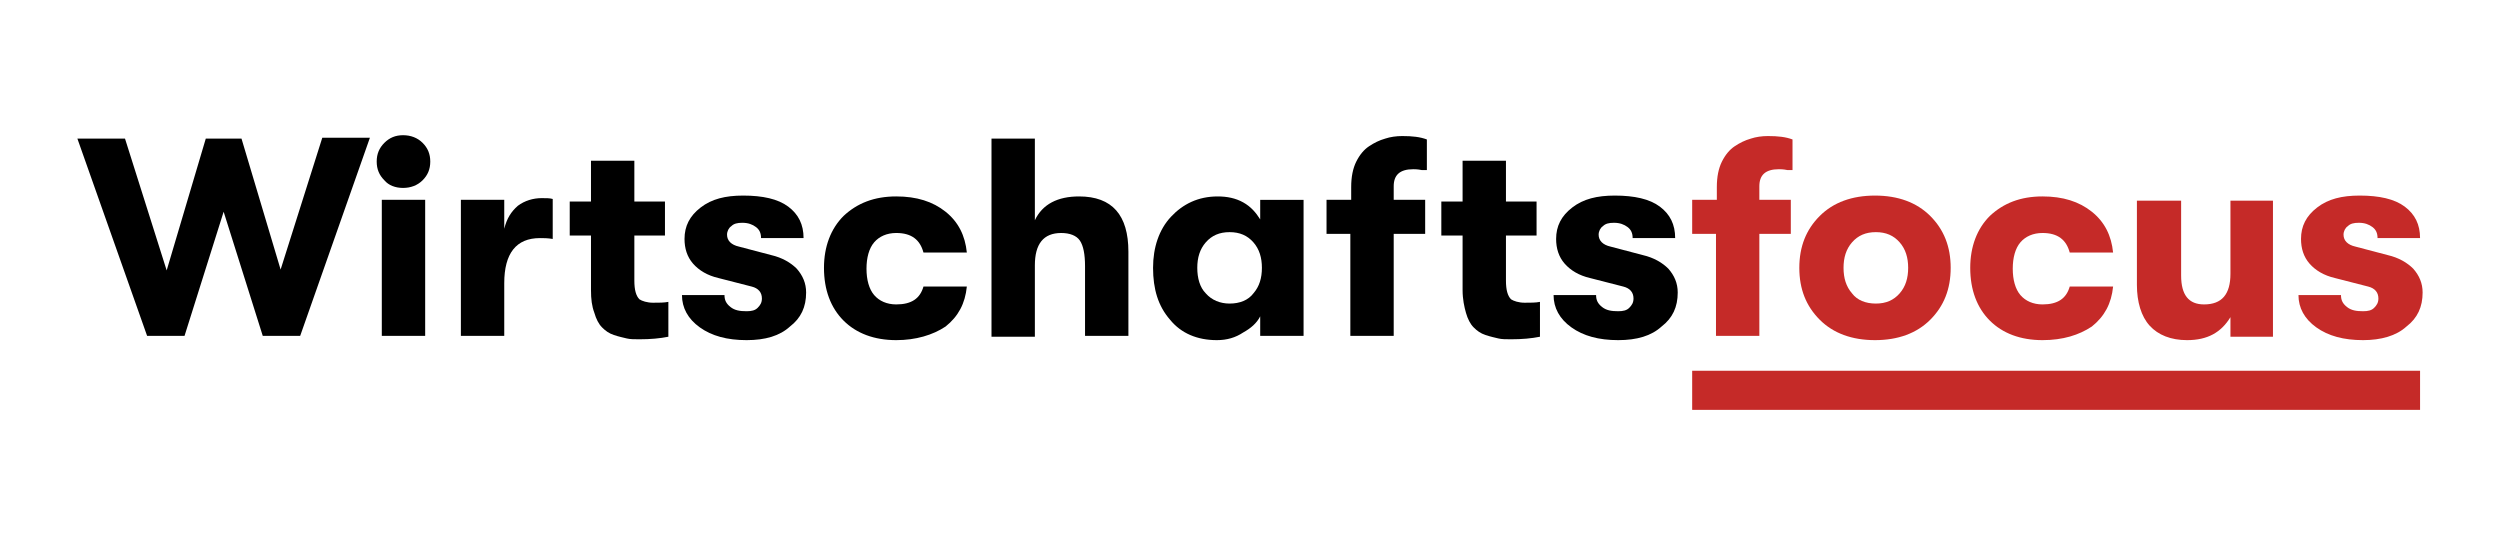
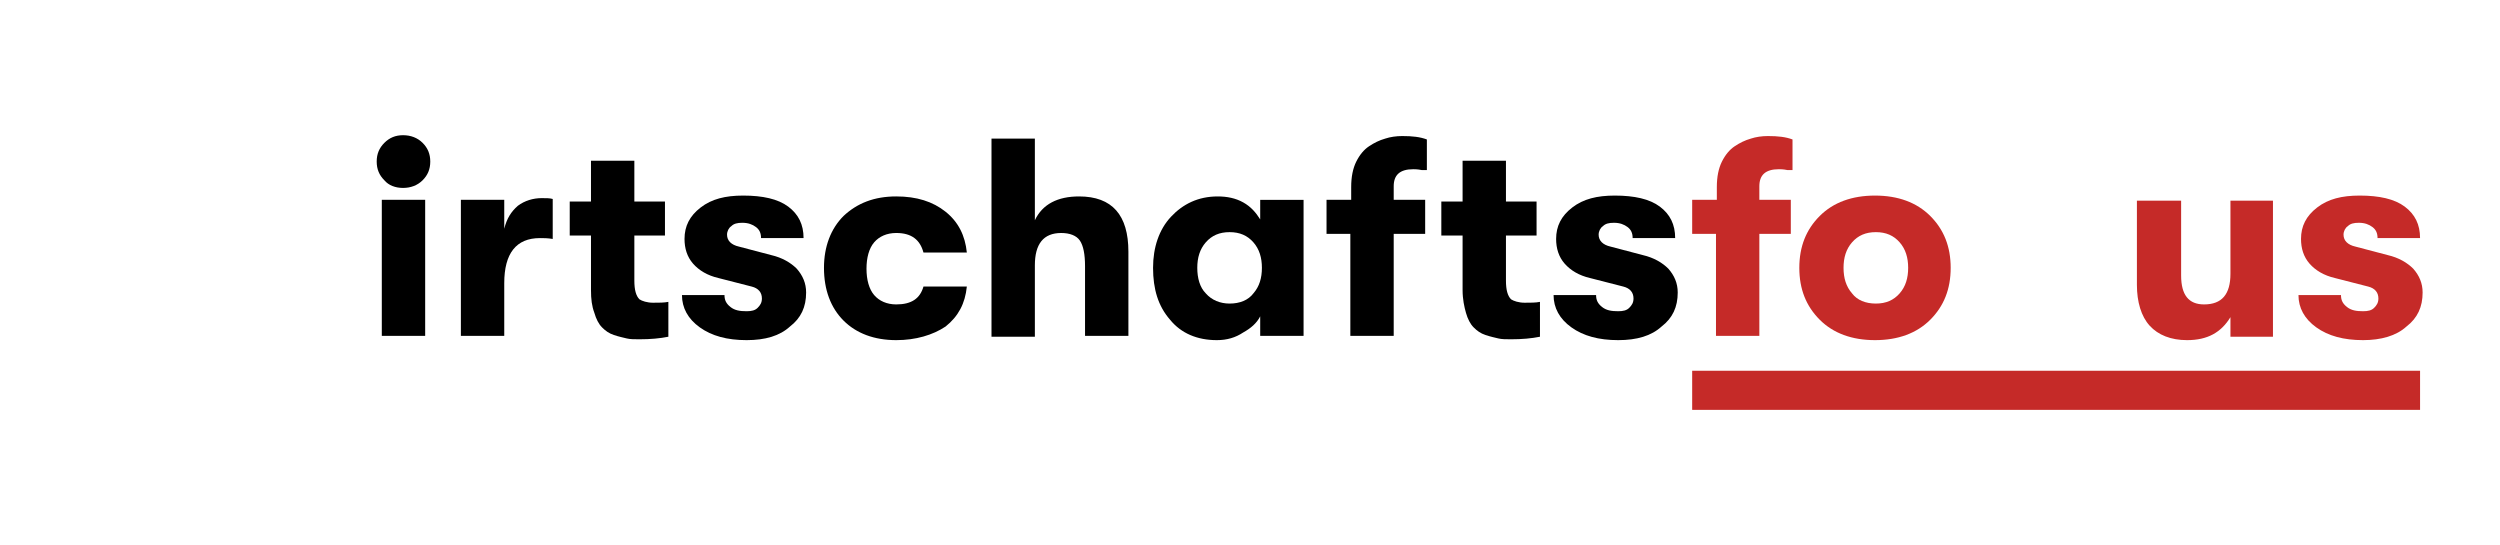
<svg xmlns="http://www.w3.org/2000/svg" version="1.1" id="Ebene_1" x="0px" y="0px" viewBox="0 0 294 64.1" style="enable-background:new 0 0 294 64.1;" xml:space="preserve">
  <style type="text/css">
	.st0{fill:#C52A28;}
</style>
  <g>
    <g>
-       <path d="M17.3,39.5L9.1,16.3h5.6l4.9,15.5l4.6-15.5h4.2L33,31.7l4.9-15.5h5.6l-8.2,23.3h-4.4l-4.6-14.6l-4.6,14.6H17.3z" />
      <path d="M49.7,21.2c-0.6,0.6-1.4,0.9-2.3,0.9s-1.7-0.3-2.2-0.9c-0.6-0.6-0.9-1.3-0.9-2.2c0-0.9,0.3-1.6,0.9-2.2    c0.6-0.6,1.3-0.9,2.2-0.9s1.7,0.3,2.3,0.9c0.6,0.6,0.9,1.3,0.9,2.2S50.3,20.6,49.7,21.2z M44.9,39.5v-16H50v16H44.9z" />
      <path d="M54.2,39.5v-16h5.1v3.4c0.3-1.2,0.8-2,1.6-2.7c0.8-0.6,1.8-0.9,2.8-0.9c0.5,0,1,0,1.3,0.1v4.7C64.4,28,63.9,28,63.5,28    c-2.8,0-4.2,1.8-4.2,5.3v6.2H54.2z" />
      <path d="M76.8,35.6c0.7,0,1.3,0,1.8-0.1v4.1c-1,0.2-2.1,0.3-3.4,0.3c-0.6,0-1.1,0-1.5-0.1s-0.9-0.2-1.5-0.4    c-0.6-0.2-1-0.5-1.4-0.9c-0.4-0.4-0.7-1-0.9-1.7c-0.3-0.8-0.4-1.6-0.4-2.7v-6.4H67v-4h2.5v-4.8h5.1v4.8h3.6v4h-3.6v5.3    c0,1.1,0.2,1.8,0.6,2.2C75.5,35.4,76.1,35.6,76.8,35.6z" />
      <path d="M87.8,40c-2.3,0-4.1-0.5-5.5-1.5c-1.4-1-2.1-2.3-2.1-3.8h5c0,0.6,0.2,1,0.7,1.4c0.5,0.4,1.1,0.5,1.9,0.5    c0.6,0,1-0.1,1.3-0.4c0.3-0.3,0.5-0.6,0.5-1.1c0-0.7-0.4-1.2-1.2-1.4l-3.9-1c-1.3-0.3-2.3-0.9-3-1.7c-0.7-0.8-1-1.8-1-2.9    c0-1.5,0.6-2.7,1.9-3.7s2.9-1.4,5-1.4c2.3,0,4.1,0.4,5.3,1.3s1.8,2.1,1.8,3.7h-5c0-0.6-0.2-1-0.6-1.3c-0.4-0.3-0.9-0.5-1.6-0.5    c-0.6,0-1,0.1-1.3,0.4c-0.3,0.2-0.5,0.6-0.5,1c0,0.7,0.5,1.2,1.4,1.4l3.8,1c1.3,0.3,2.3,0.9,3,1.6c0.7,0.8,1.1,1.7,1.1,2.8    c0,1.7-0.6,3-1.9,4C91.7,39.5,90,40,87.8,40z" />
      <path d="M105.4,40c-2.6,0-4.7-0.8-6.2-2.3s-2.3-3.6-2.3-6.2c0-2.5,0.8-4.6,2.3-6.1c1.6-1.5,3.6-2.3,6.2-2.3c2.4,0,4.3,0.6,5.8,1.8    c1.5,1.2,2.3,2.8,2.5,4.8h-5.1c-0.4-1.5-1.4-2.3-3.2-2.3c-1.1,0-2,0.4-2.6,1.1c-0.6,0.7-0.9,1.8-0.9,3.1c0,1.3,0.3,2.4,0.9,3.1    c0.6,0.7,1.5,1.1,2.6,1.1c1.8,0,2.8-0.7,3.2-2.1h5.1c-0.2,2-1,3.5-2.5,4.7C109.7,39.4,107.7,40,105.4,40z" />
      <path d="M126.9,23.1c3.9,0,5.8,2.2,5.8,6.5v9.9h-5.1v-8.2c0-1.4-0.2-2.4-0.6-3c-0.4-0.6-1.2-0.9-2.2-0.9c-2.1,0-3.1,1.3-3.1,3.8    v8.4h-5.1V16.3h5.1v9.6C122.6,24,124.4,23.1,126.9,23.1z" />
      <path d="M143.1,40c-2.3,0-4.2-0.8-5.5-2.4c-1.4-1.6-2-3.6-2-6.1c0-2.4,0.7-4.5,2.1-6s3.2-2.4,5.5-2.4c1.1,0,2.1,0.2,3,0.7    c0.9,0.5,1.5,1.2,2,2v-2.3h5.1v16h-5.1v-2.3c-0.4,0.8-1.1,1.4-2,1.9C145.3,39.7,144.3,40,143.1,40z M144.6,35.7    c1.2,0,2.2-0.4,2.8-1.2c0.7-0.8,1-1.8,1-3c0-1.2-0.3-2.2-1-3c-0.7-0.8-1.6-1.2-2.8-1.2c-1.2,0-2.1,0.4-2.8,1.2c-0.7,0.8-1,1.8-1,3    c0,1.2,0.3,2.3,1,3C142.5,35.3,143.5,35.7,144.6,35.7z" />
      <path d="M166.2,19.9c-1.6,0-2.3,0.7-2.3,2v1.6h3.7v4h-3.7v12h-5.1v-12H156v-4h2.9V22c0-1.2,0.2-2.2,0.6-3c0.4-0.8,0.9-1.4,1.5-1.8    c0.6-0.4,1.2-0.7,1.9-0.9c0.6-0.2,1.3-0.3,2-0.3c1.2,0,2.1,0.1,2.9,0.4V20c-0.1,0-0.3,0-0.6,0C166.7,19.9,166.4,19.9,166.2,19.9z" />
      <path d="M179.3,35.6c0.7,0,1.3,0,1.8-0.1v4.1c-1,0.2-2.1,0.3-3.4,0.3c-0.6,0-1.1,0-1.5-0.1c-0.4-0.1-0.9-0.2-1.5-0.4    s-1-0.5-1.4-0.9s-0.7-1-0.9-1.7s-0.4-1.6-0.4-2.7v-6.4h-2.5v-4h2.5v-4.8h5.1v4.8h3.6v4h-3.6v5.3c0,1.1,0.2,1.8,0.6,2.2    C178,35.4,178.6,35.6,179.3,35.6z" />
      <path d="M190.3,40c-2.3,0-4.1-0.5-5.5-1.5c-1.4-1-2.1-2.3-2.1-3.8h5c0,0.6,0.2,1,0.7,1.4c0.5,0.4,1.1,0.5,1.9,0.5    c0.6,0,1-0.1,1.3-0.4c0.3-0.3,0.5-0.6,0.5-1.1c0-0.7-0.4-1.2-1.2-1.4l-3.9-1c-1.3-0.3-2.3-0.9-3-1.7c-0.7-0.8-1-1.8-1-2.9    c0-1.5,0.6-2.7,1.9-3.7s2.9-1.4,5-1.4c2.3,0,4.1,0.4,5.3,1.3s1.8,2.1,1.8,3.7h-5c0-0.6-0.2-1-0.6-1.3c-0.4-0.3-0.9-0.5-1.6-0.5    c-0.6,0-1,0.1-1.3,0.4c-0.3,0.2-0.5,0.6-0.5,1c0,0.7,0.5,1.2,1.4,1.4l3.8,1c1.3,0.3,2.3,0.9,3,1.6c0.7,0.8,1.1,1.7,1.1,2.8    c0,1.7-0.6,3-1.9,4C194.2,39.5,192.5,40,190.3,40z" />
      <path class="st0" d="M209.2,19.9c-1.6,0-2.3,0.7-2.3,2v1.6h3.7v4h-3.7v12h-5.1v-12H199v-4h2.9V22c0-1.2,0.2-2.2,0.6-3    c0.4-0.8,0.9-1.4,1.5-1.8c0.6-0.4,1.2-0.7,1.9-0.9c0.6-0.2,1.3-0.3,2-0.3c1.2,0,2.1,0.1,2.9,0.4V20c-0.1,0-0.3,0-0.6,0    C209.7,19.9,209.4,19.9,209.2,19.9z" />
      <path class="st0" d="M227,37.6c-1.6,1.6-3.8,2.4-6.5,2.4c-2.7,0-4.9-0.8-6.5-2.4s-2.4-3.6-2.4-6.1s0.8-4.5,2.4-6.1    c1.6-1.6,3.8-2.4,6.5-2.4c2.7,0,4.9,0.8,6.5,2.4c1.6,1.6,2.4,3.6,2.4,6.1S228.6,36,227,37.6z M220.6,35.7c1.2,0,2.1-0.4,2.8-1.2    c0.7-0.8,1-1.8,1-3c0-1.2-0.3-2.2-1-3c-0.7-0.8-1.6-1.2-2.8-1.2c-1.2,0-2.1,0.4-2.8,1.2c-0.7,0.8-1,1.8-1,3c0,1.2,0.3,2.2,1,3    C218.4,35.3,219.4,35.7,220.6,35.7z" />
-       <path class="st0" d="M240.2,40c-2.6,0-4.7-0.8-6.2-2.3s-2.3-3.6-2.3-6.2c0-2.5,0.8-4.6,2.3-6.1c1.6-1.5,3.6-2.3,6.2-2.3    c2.4,0,4.3,0.6,5.8,1.8c1.5,1.2,2.3,2.8,2.5,4.8h-5.1c-0.4-1.5-1.4-2.3-3.2-2.3c-1.1,0-2,0.4-2.6,1.1c-0.6,0.7-0.9,1.8-0.9,3.1    c0,1.3,0.3,2.4,0.9,3.1c0.6,0.7,1.5,1.1,2.6,1.1c1.8,0,2.8-0.7,3.2-2.1h5.1c-0.2,2-1,3.5-2.5,4.7C244.5,39.4,242.6,40,240.2,40z" />
      <path class="st0" d="M257.2,40c-1.9,0-3.4-0.6-4.4-1.7c-1-1.1-1.5-2.8-1.5-4.8v-9.9h5.2v8.8c0,2.3,0.9,3.4,2.7,3.4    c2.1,0,3.1-1.2,3.1-3.6v-8.6h5v16h-5v-2.3C261.2,39.1,259.6,40,257.2,40z" />
      <path class="st0" d="M277.9,40c-2.3,0-4.1-0.5-5.5-1.5c-1.4-1-2.1-2.3-2.1-3.8h5c0,0.6,0.2,1,0.7,1.4c0.5,0.4,1.1,0.5,1.9,0.5    c0.6,0,1-0.1,1.3-0.4c0.3-0.3,0.5-0.6,0.5-1.1c0-0.7-0.4-1.2-1.2-1.4l-3.9-1c-1.3-0.3-2.3-0.9-3-1.7c-0.7-0.8-1-1.8-1-2.9    c0-1.5,0.6-2.7,1.9-3.7s2.9-1.4,5-1.4c2.3,0,4.1,0.4,5.3,1.3s1.8,2.1,1.8,3.7h-5c0-0.6-0.2-1-0.6-1.3c-0.4-0.3-0.9-0.5-1.6-0.5    c-0.6,0-1,0.1-1.3,0.4c-0.3,0.2-0.5,0.6-0.5,1c0,0.7,0.5,1.2,1.4,1.4l3.8,1c1.3,0.3,2.3,0.9,3,1.6c0.7,0.8,1.1,1.7,1.1,2.8    c0,1.7-0.6,3-1.9,4C281.8,39.5,280,40,277.9,40z" />
    </g>
    <rect x="199" y="43.6" class="st0" width="85.6" height="4.6" />
  </g>
</svg>